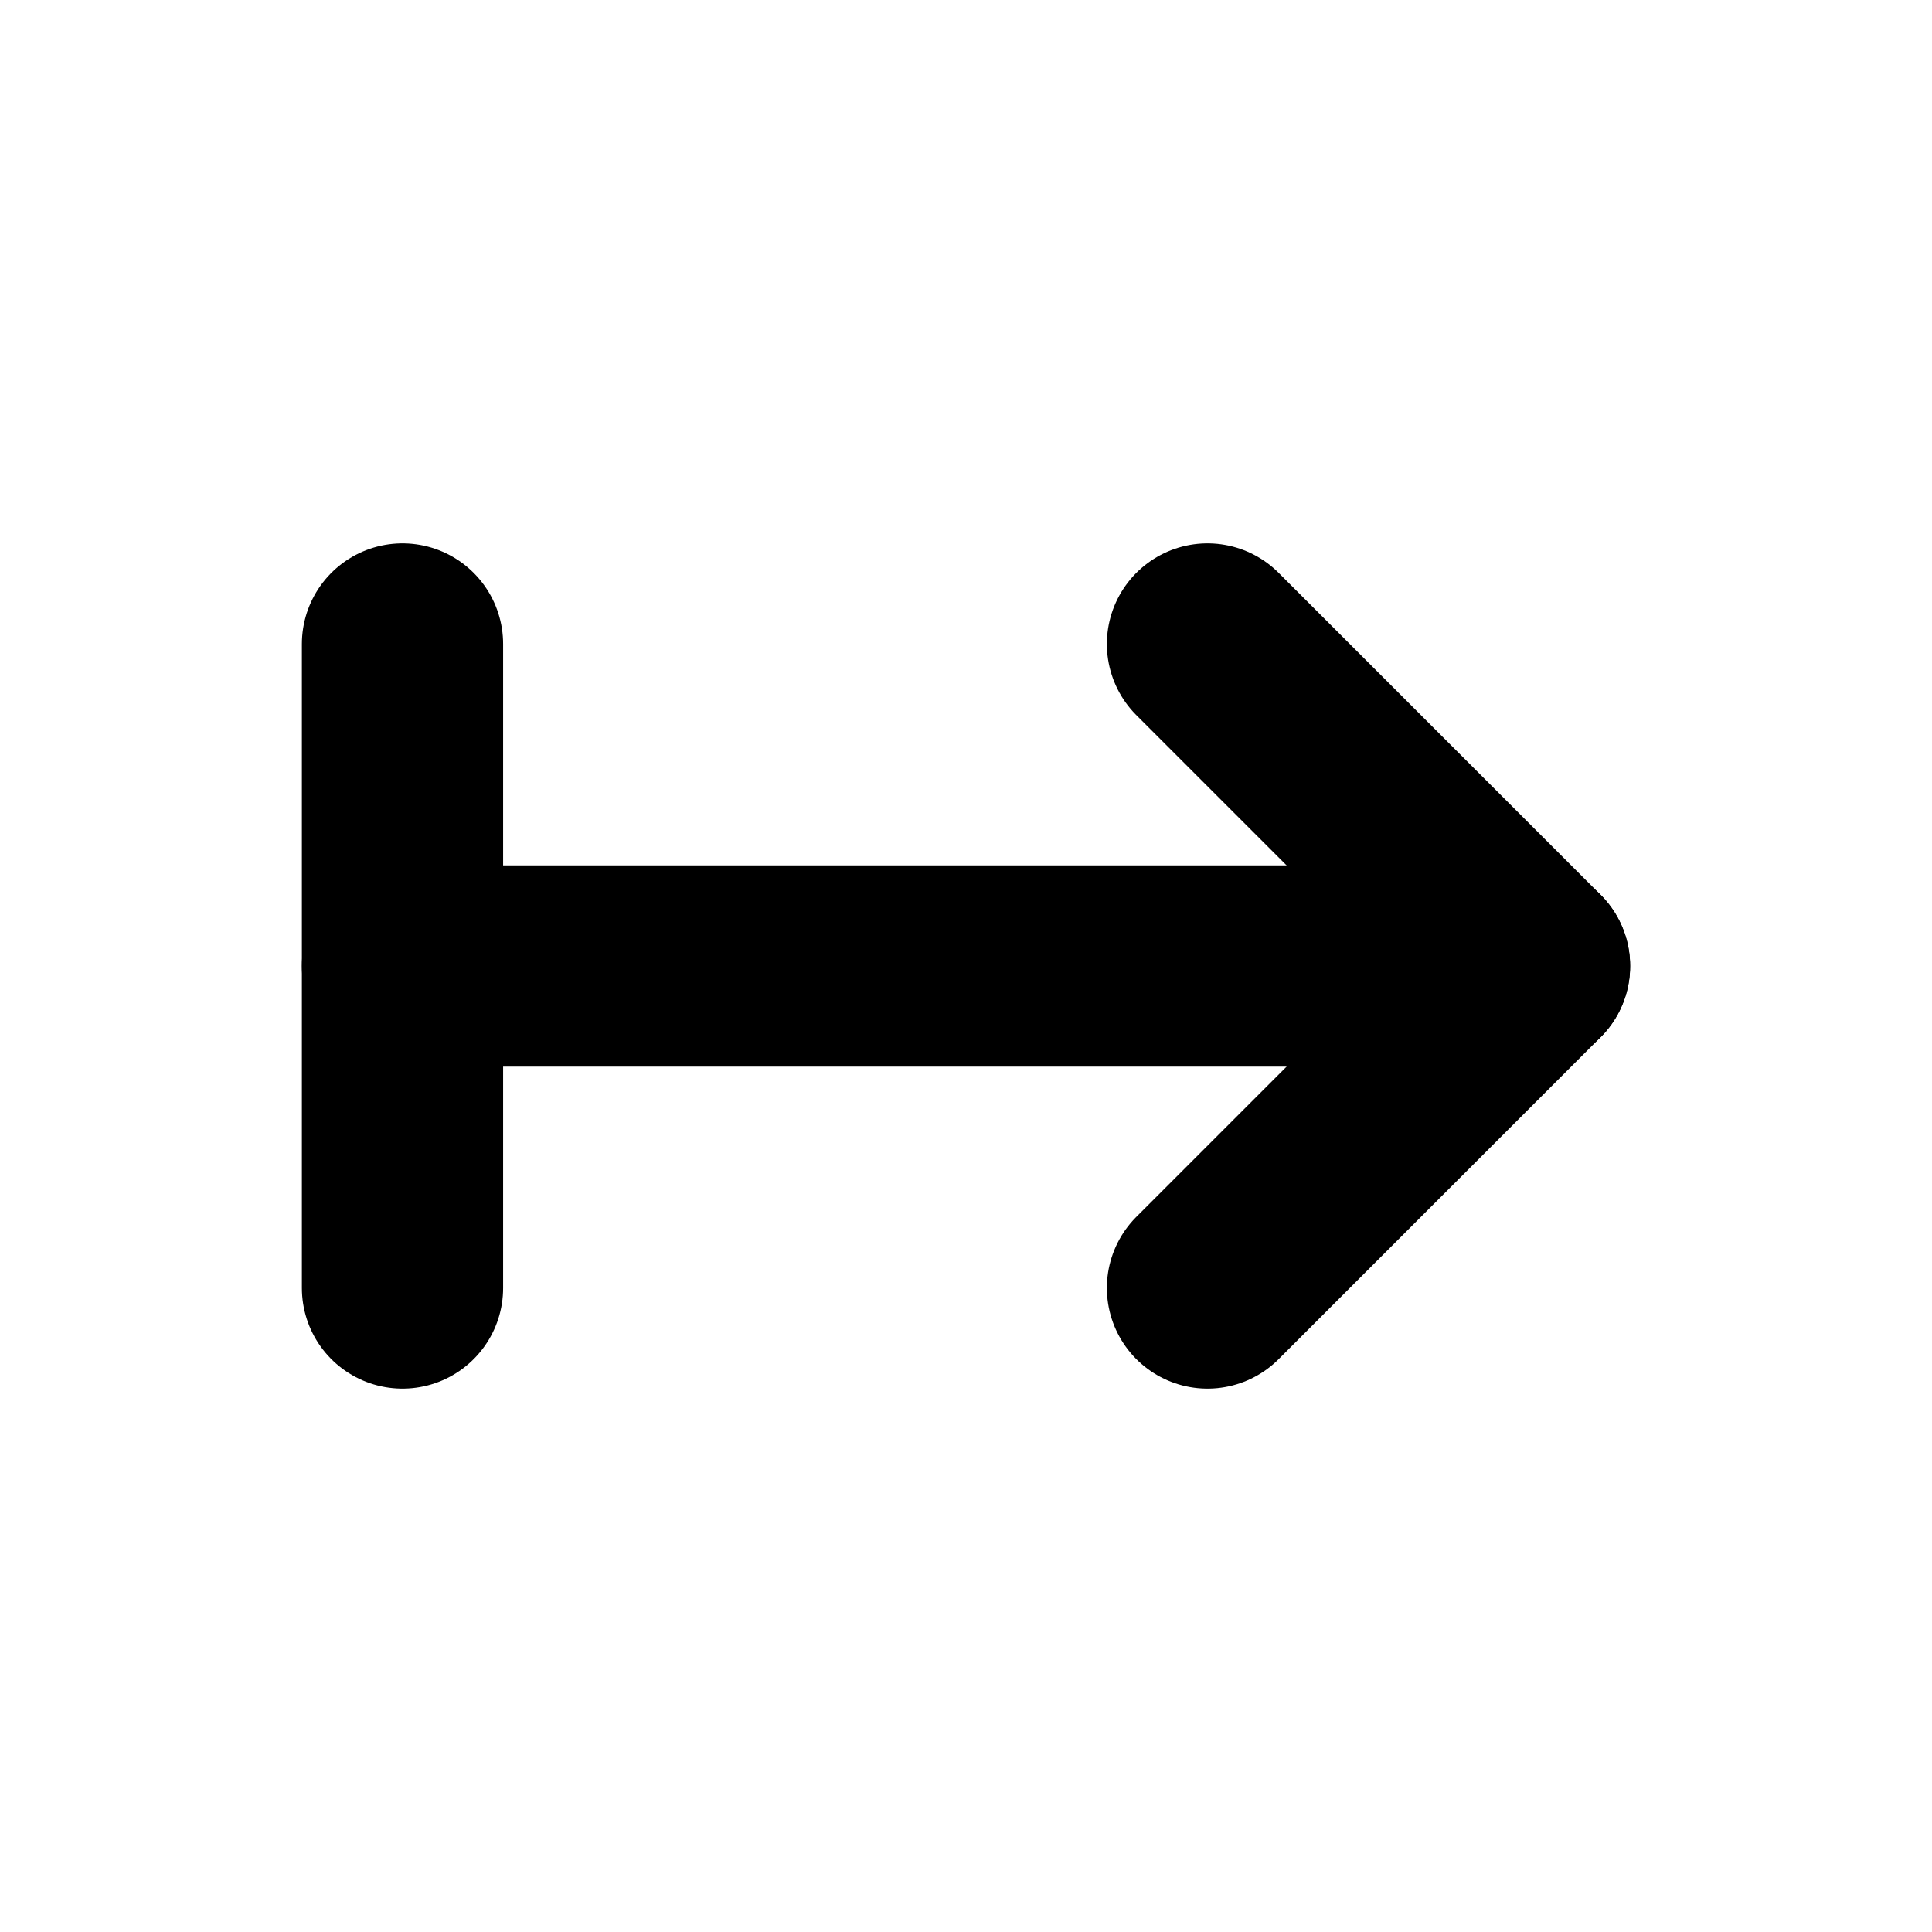
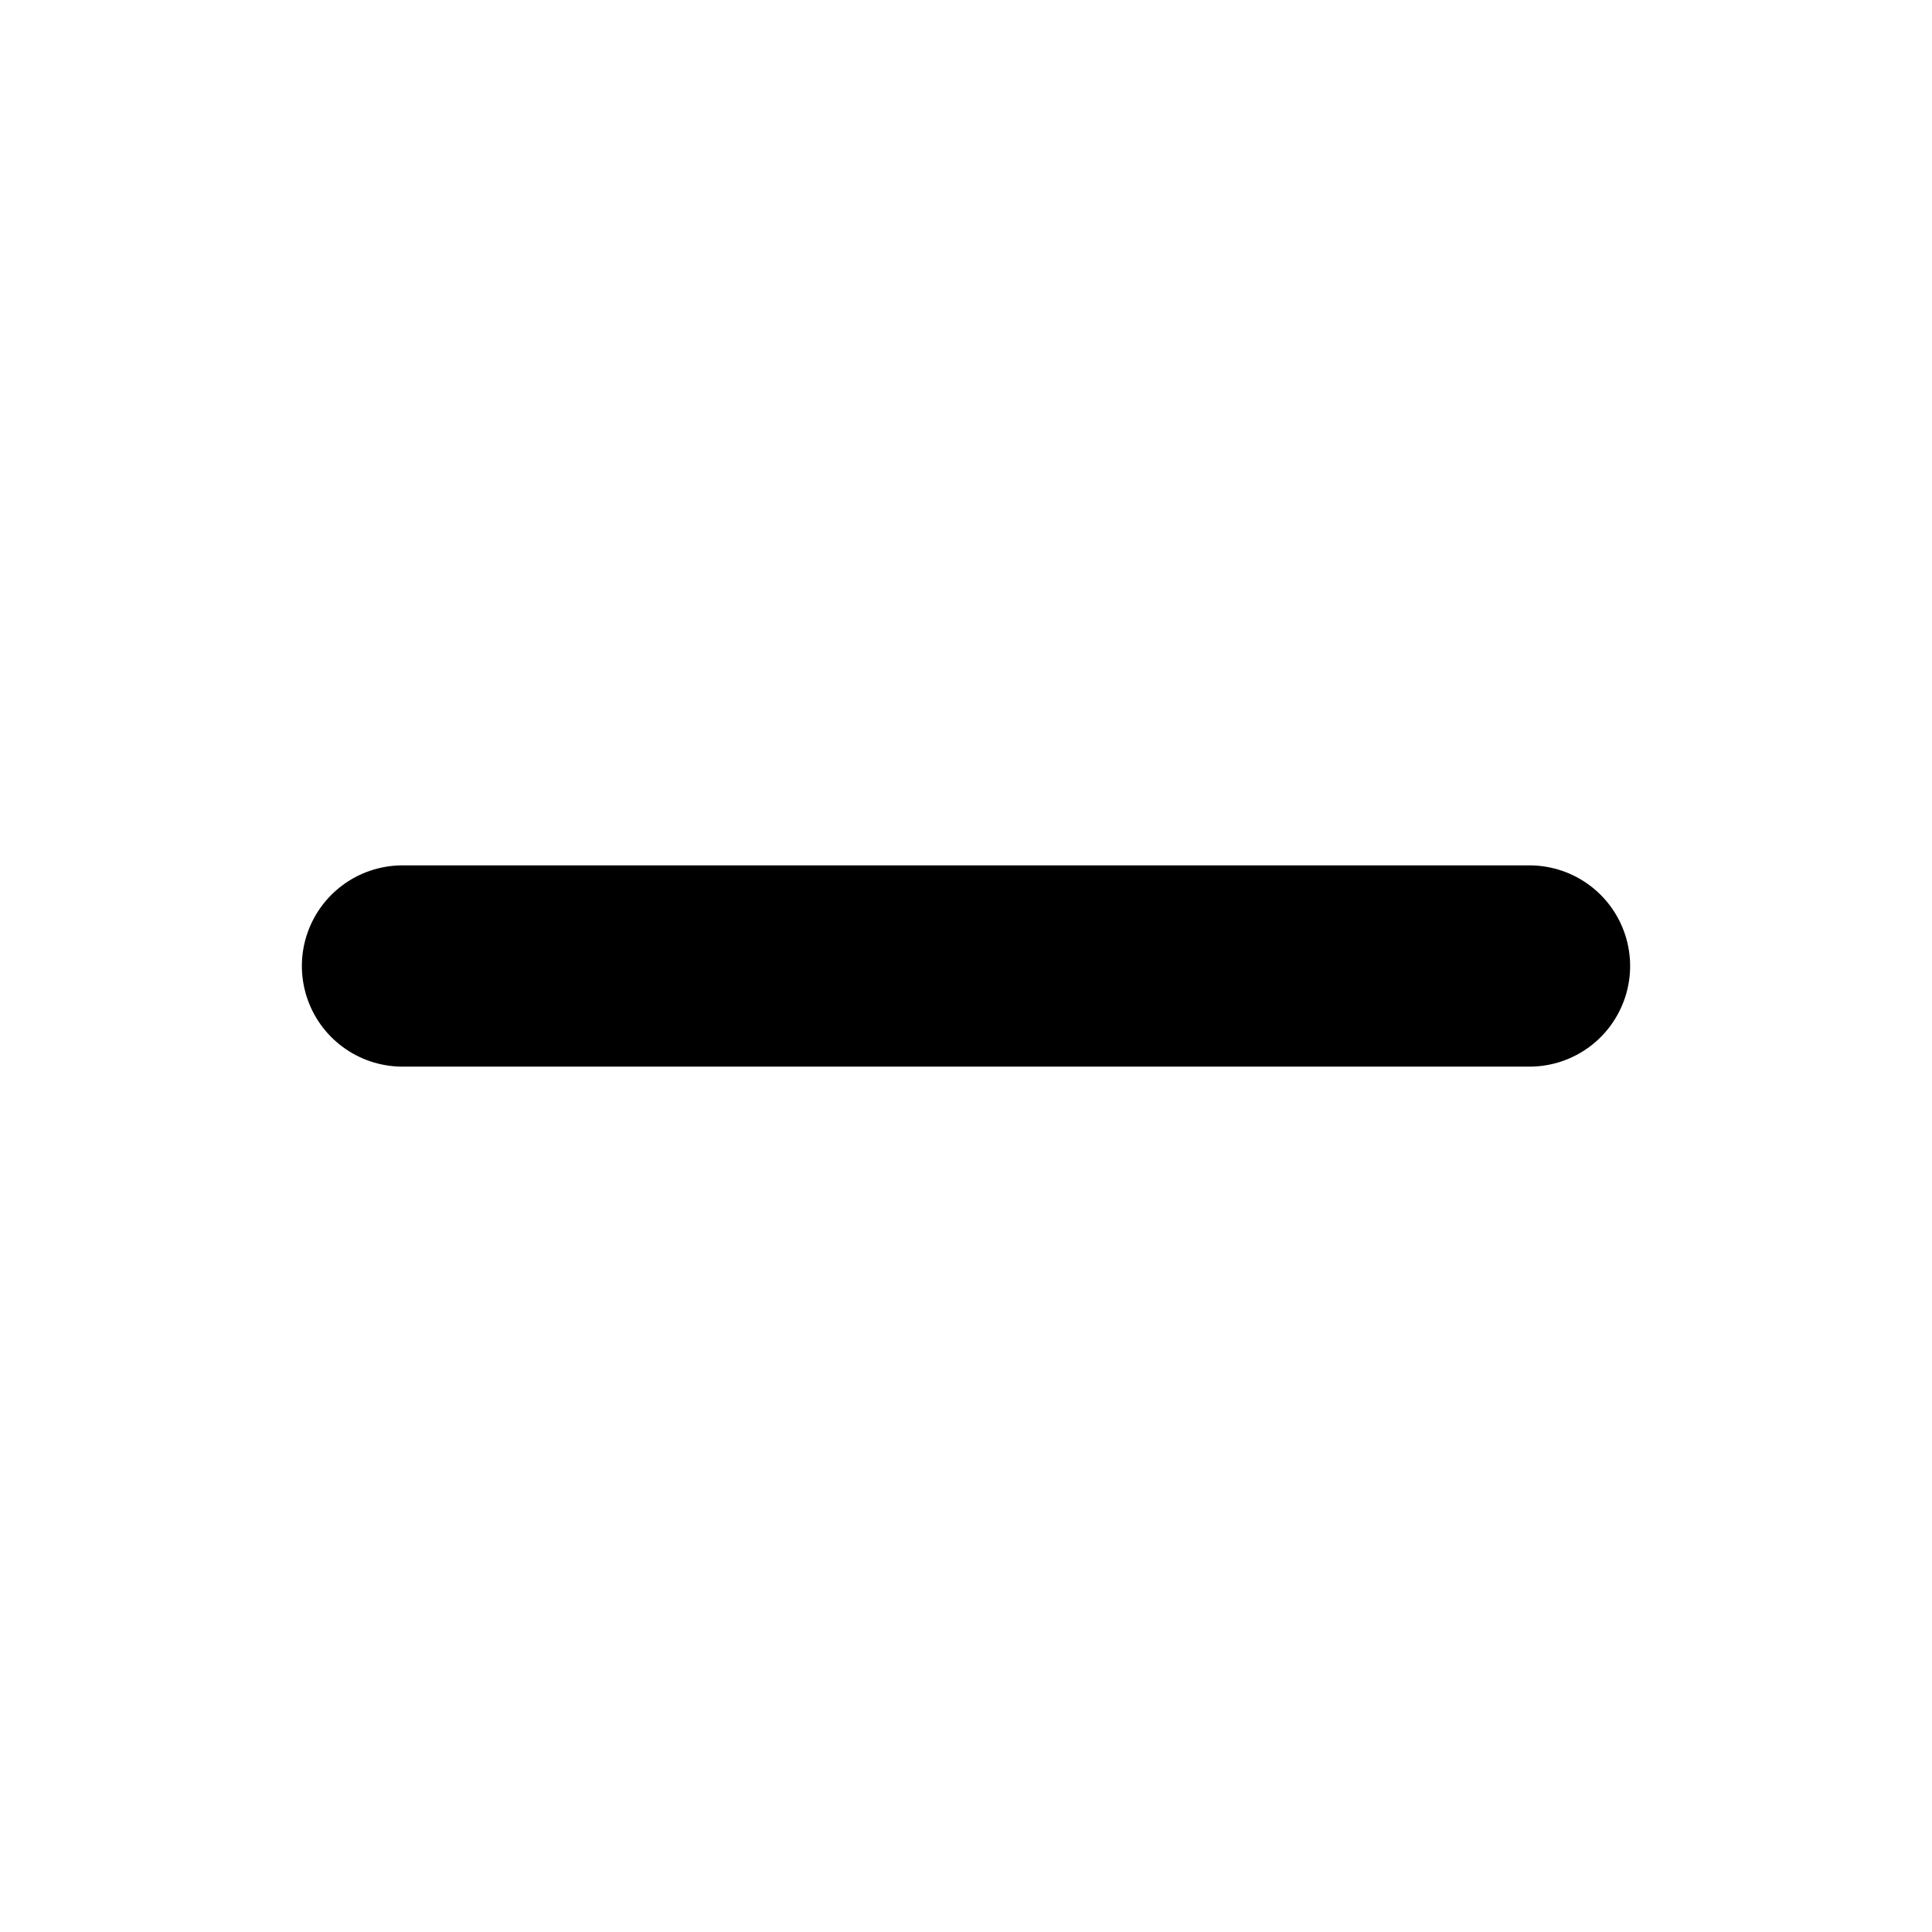
<svg xmlns="http://www.w3.org/2000/svg" viewBox="0 0 24 24" fill="none" stroke-width="2.5" stroke-linecap="round" stroke-linejoin="round">
  <path d="M5 12h14" stroke="#000000" />
-   <path d="M15 8l4 4-4 4" stroke="#000000" />
-   <path d="M5 8v8" stroke="#000000" />
</svg>